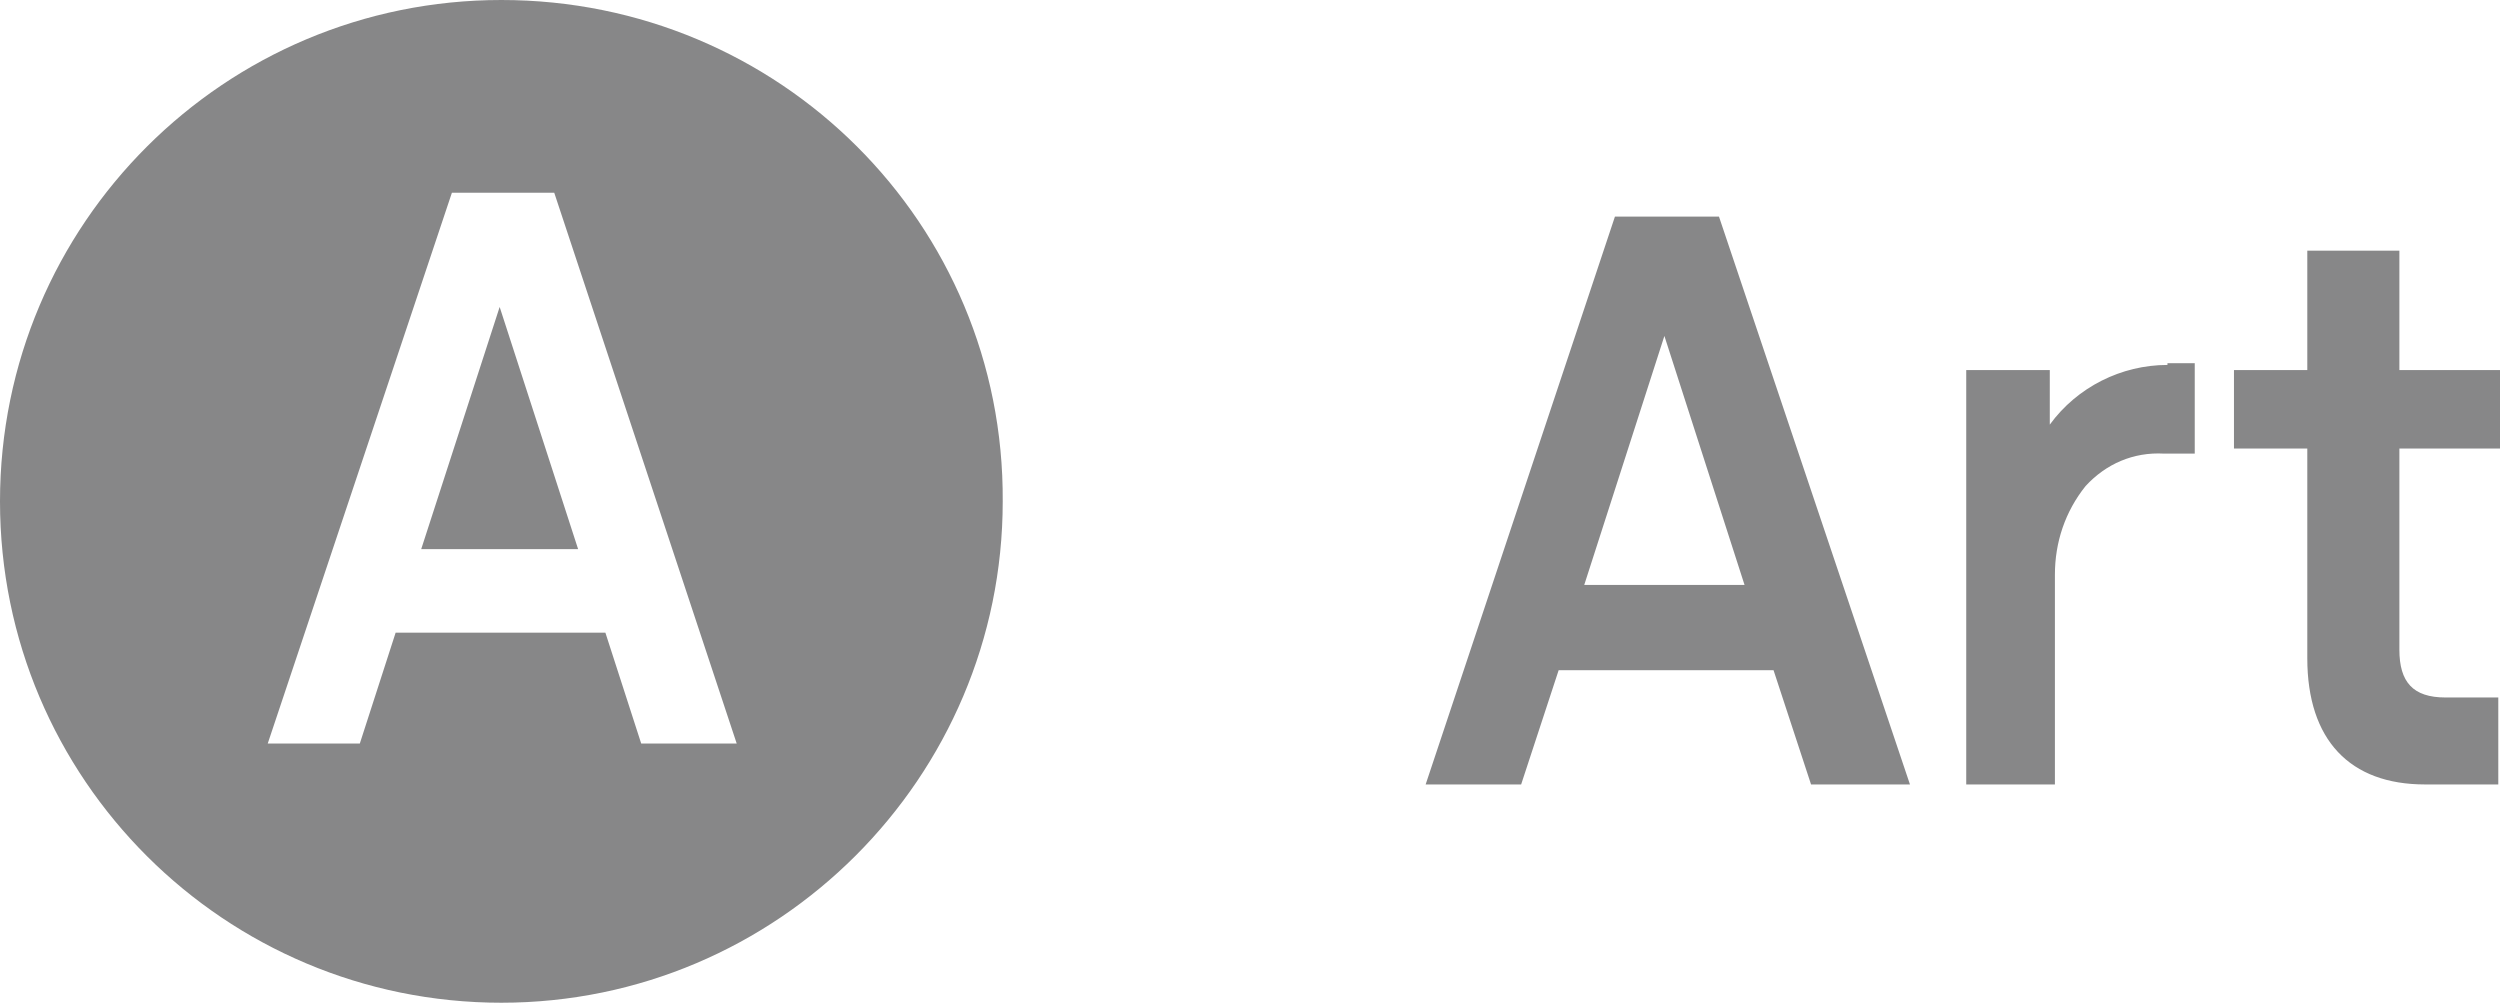
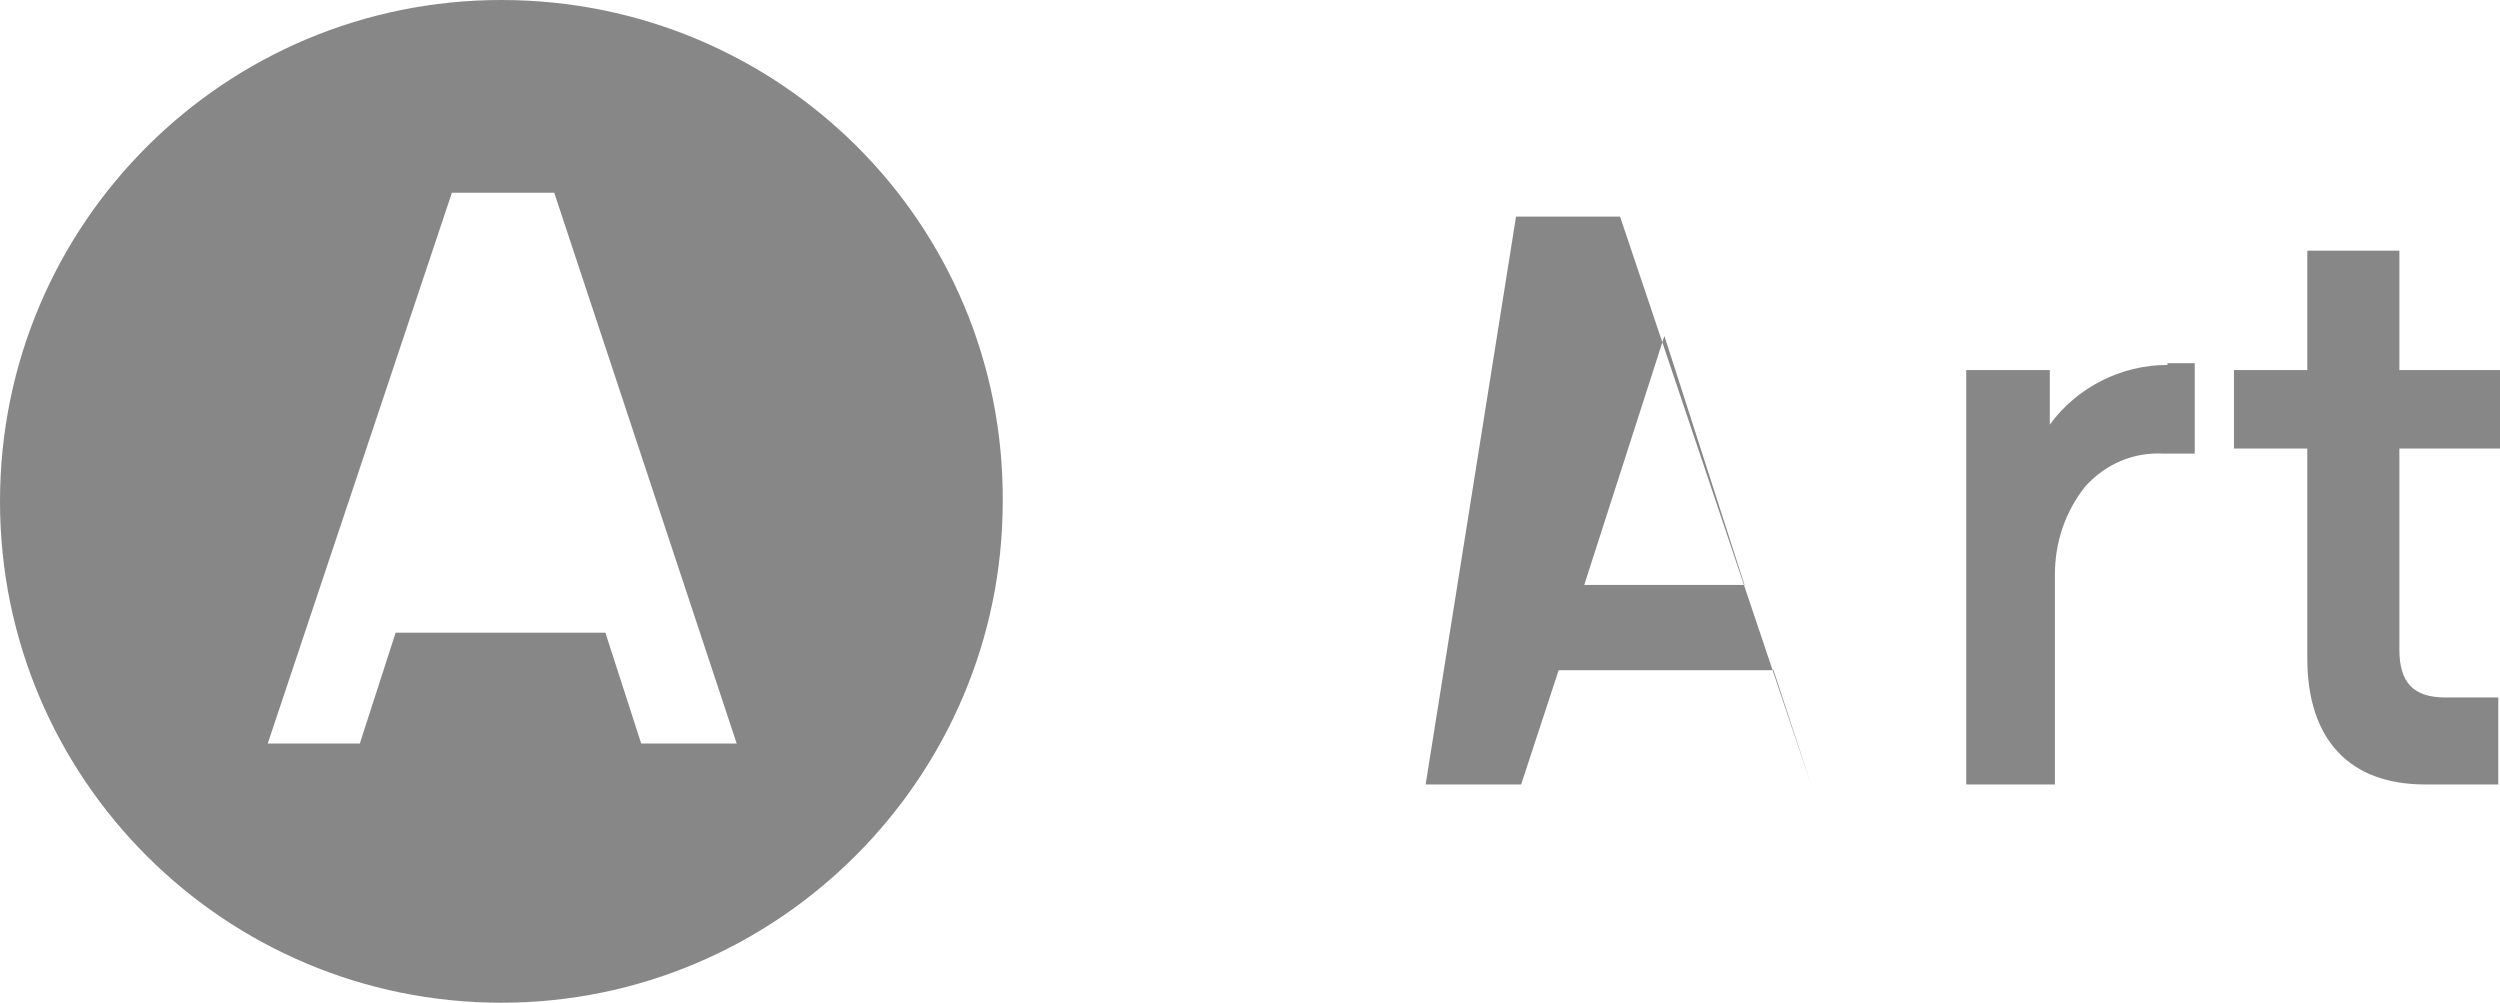
<svg xmlns="http://www.w3.org/2000/svg" version="1.1" id="Layer_1" x="0px" y="0px" viewBox="0 0 146.6 58.8" style="enable-background:new 0 0 146.6 58.8;" xml:space="preserve">
  <style type="text/css">
	.st0{fill:#878788;}
</style>
  <g>
-     <path class="st0" d="M106.2,46h5.8l-11.2-33.3h-6.1L83.6,46h5.6l2.2-6.7H104L106.2,46z M92.9,34.3l4.7-14.6l4.7,14.6H92.9z" />
+     <path class="st0" d="M106.2,46l-11.2-33.3h-6.1L83.6,46h5.6l2.2-6.7H104L106.2,46z M92.9,34.3l4.7-14.6l4.7,14.6H92.9z" />
    <path class="st0" d="M146.5,46v-5.1h-3.1c-1.9,0-2.7-0.9-2.7-2.8V26.3h5.9v-4.6h-5.9v-7h-5.4v7H131v4.6h4.3v12.3   c0,4.8,2.5,7.4,6.9,7.4C142.2,46,146.5,46,146.5,46z" />
    <path class="st0" d="M127.1,21.4c-2.7,0-5.3,1.3-6.9,3.5v-3.2h-4.9V46h5.2V33.7c0-1.9,0.6-3.7,1.8-5.2c1.2-1.3,2.8-2,4.6-1.9h1.8   v-5.3h-1.6V21.4z" />
    <path class="st0" d="M29.4,0C13.2,0,0,13.1,0,29.4s13.2,29.4,29.4,29.4s29.4-13.2,29.4-29.4l0,0C58.9,13.1,45.7,0,29.4,0    M37.6,43.6l-2.1-6.5H23.2l-2.1,6.5h-5.4l10.8-32.3h6l10.7,32.3H37.6z" />
-     <polygon class="st0" points="24.7,32.2 33.9,32.2 29.3,18  " />
  </g>
</svg>